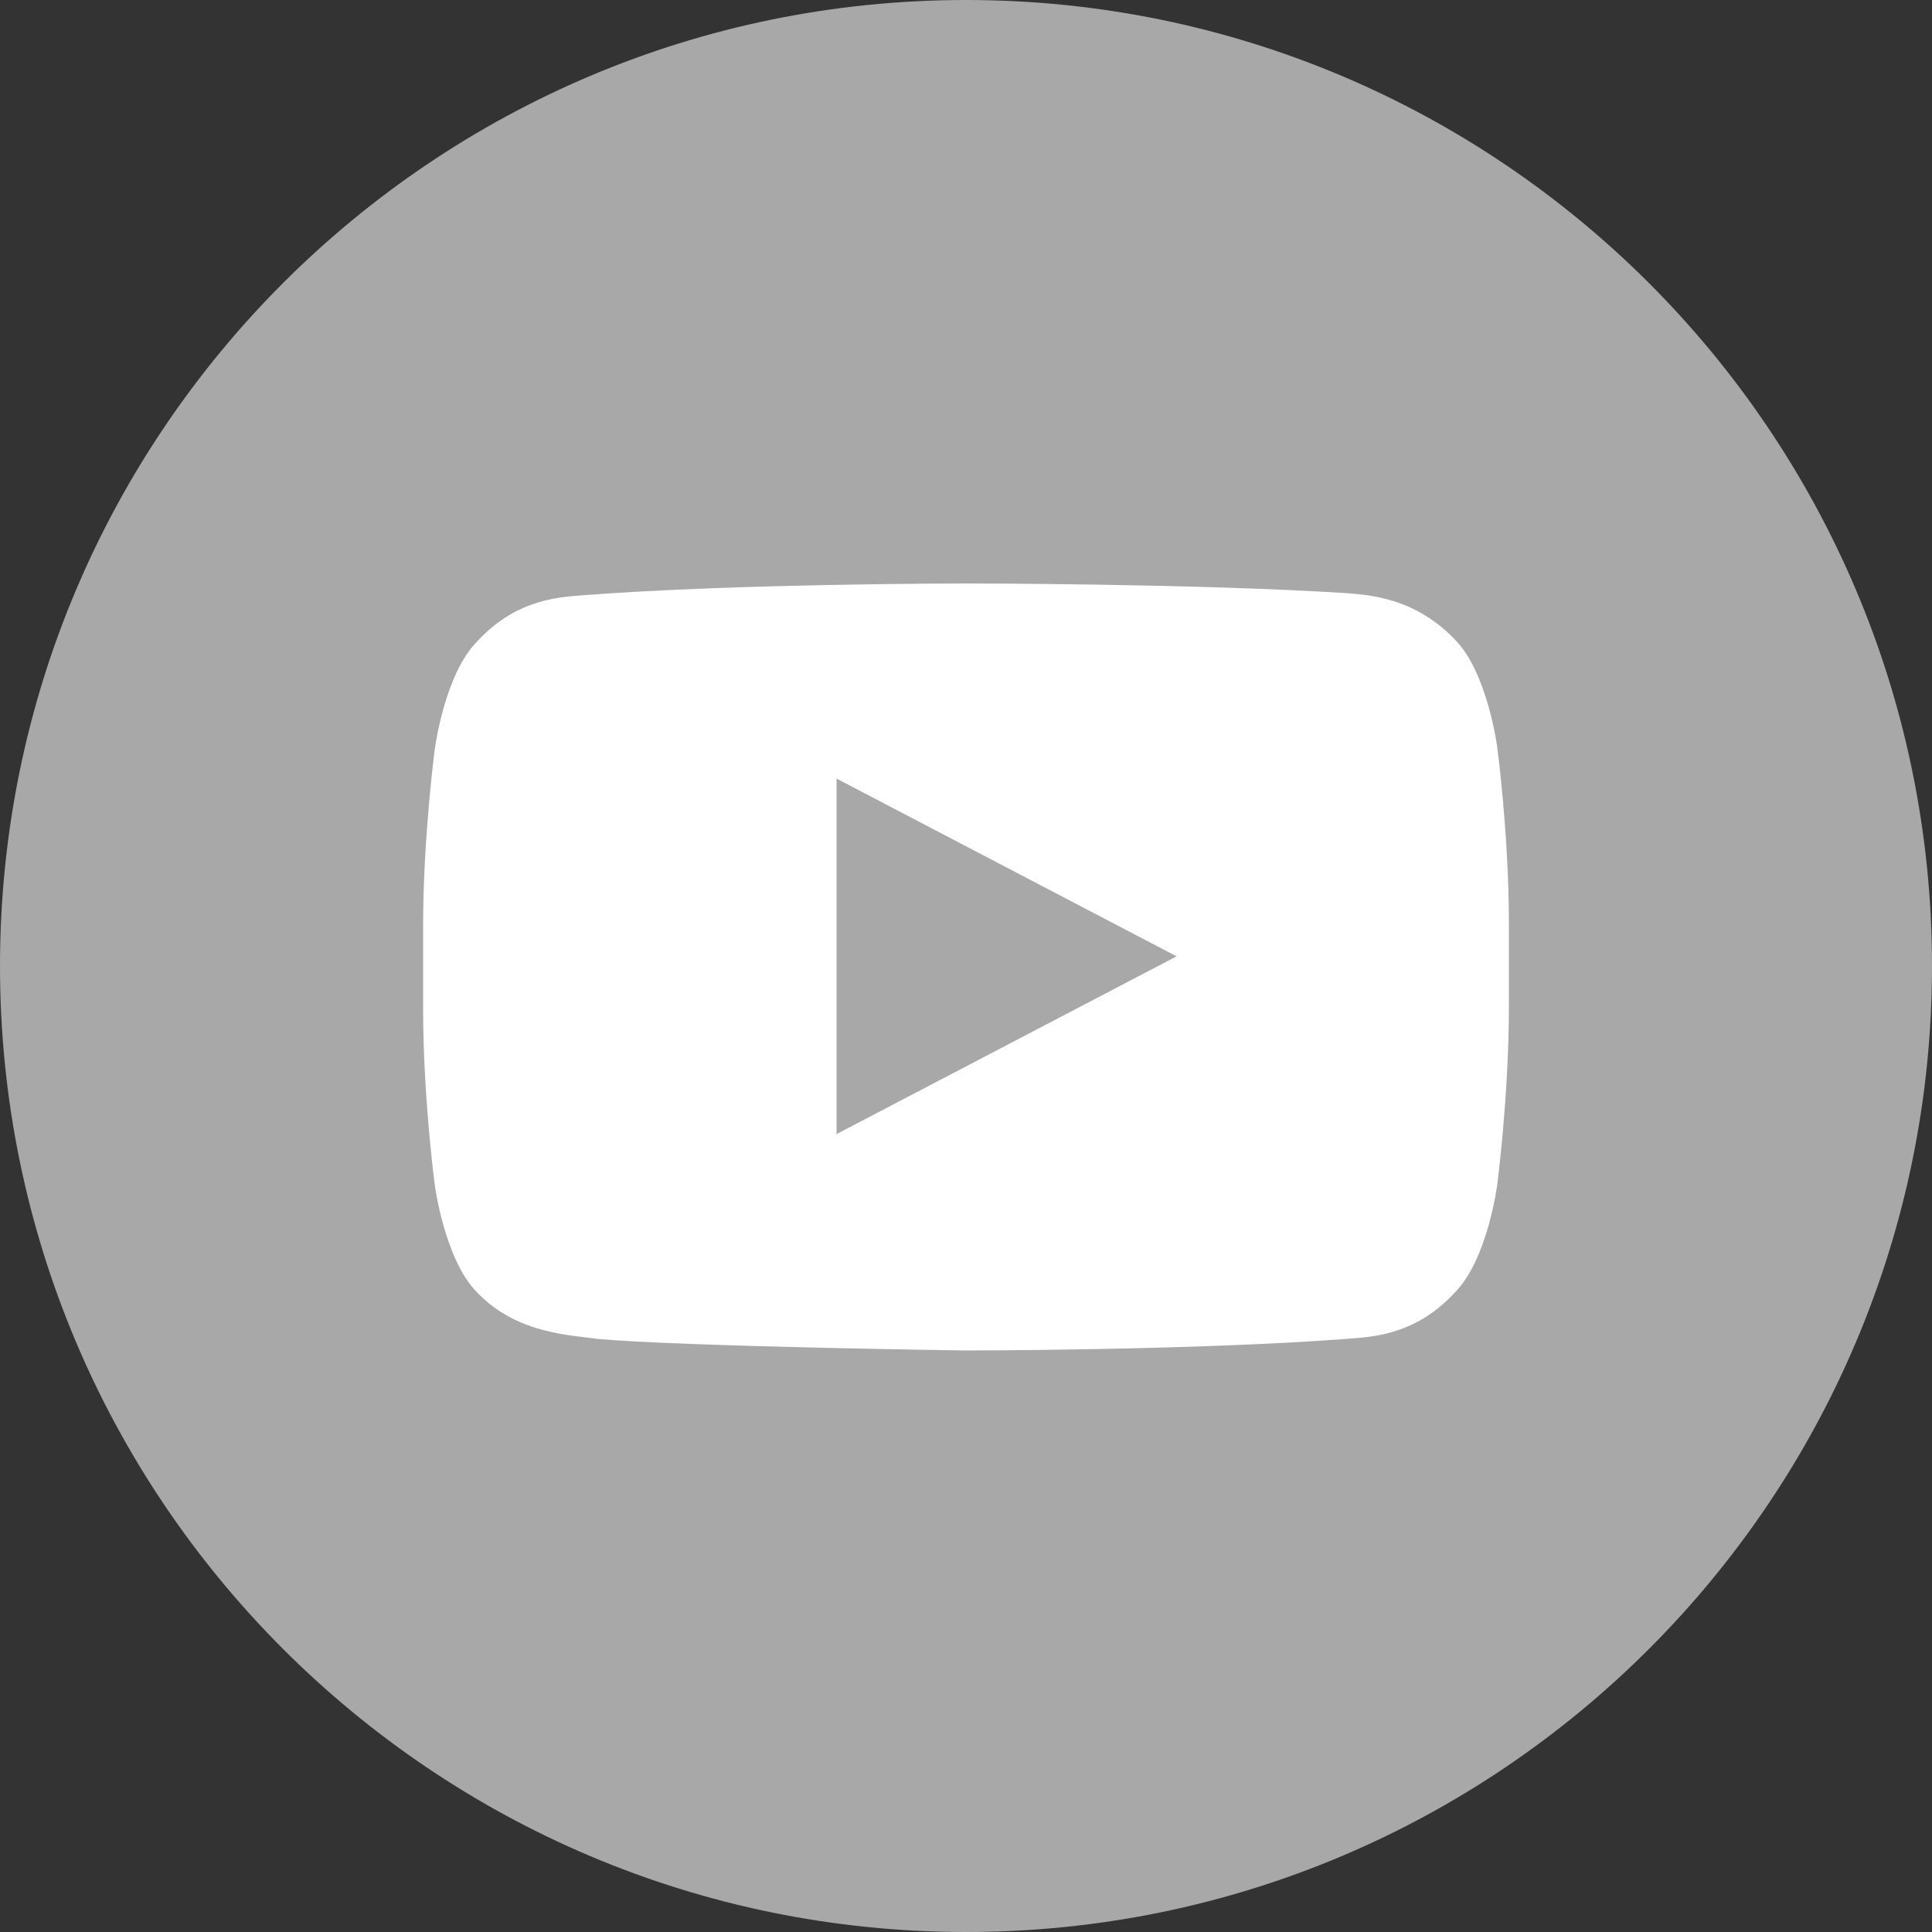
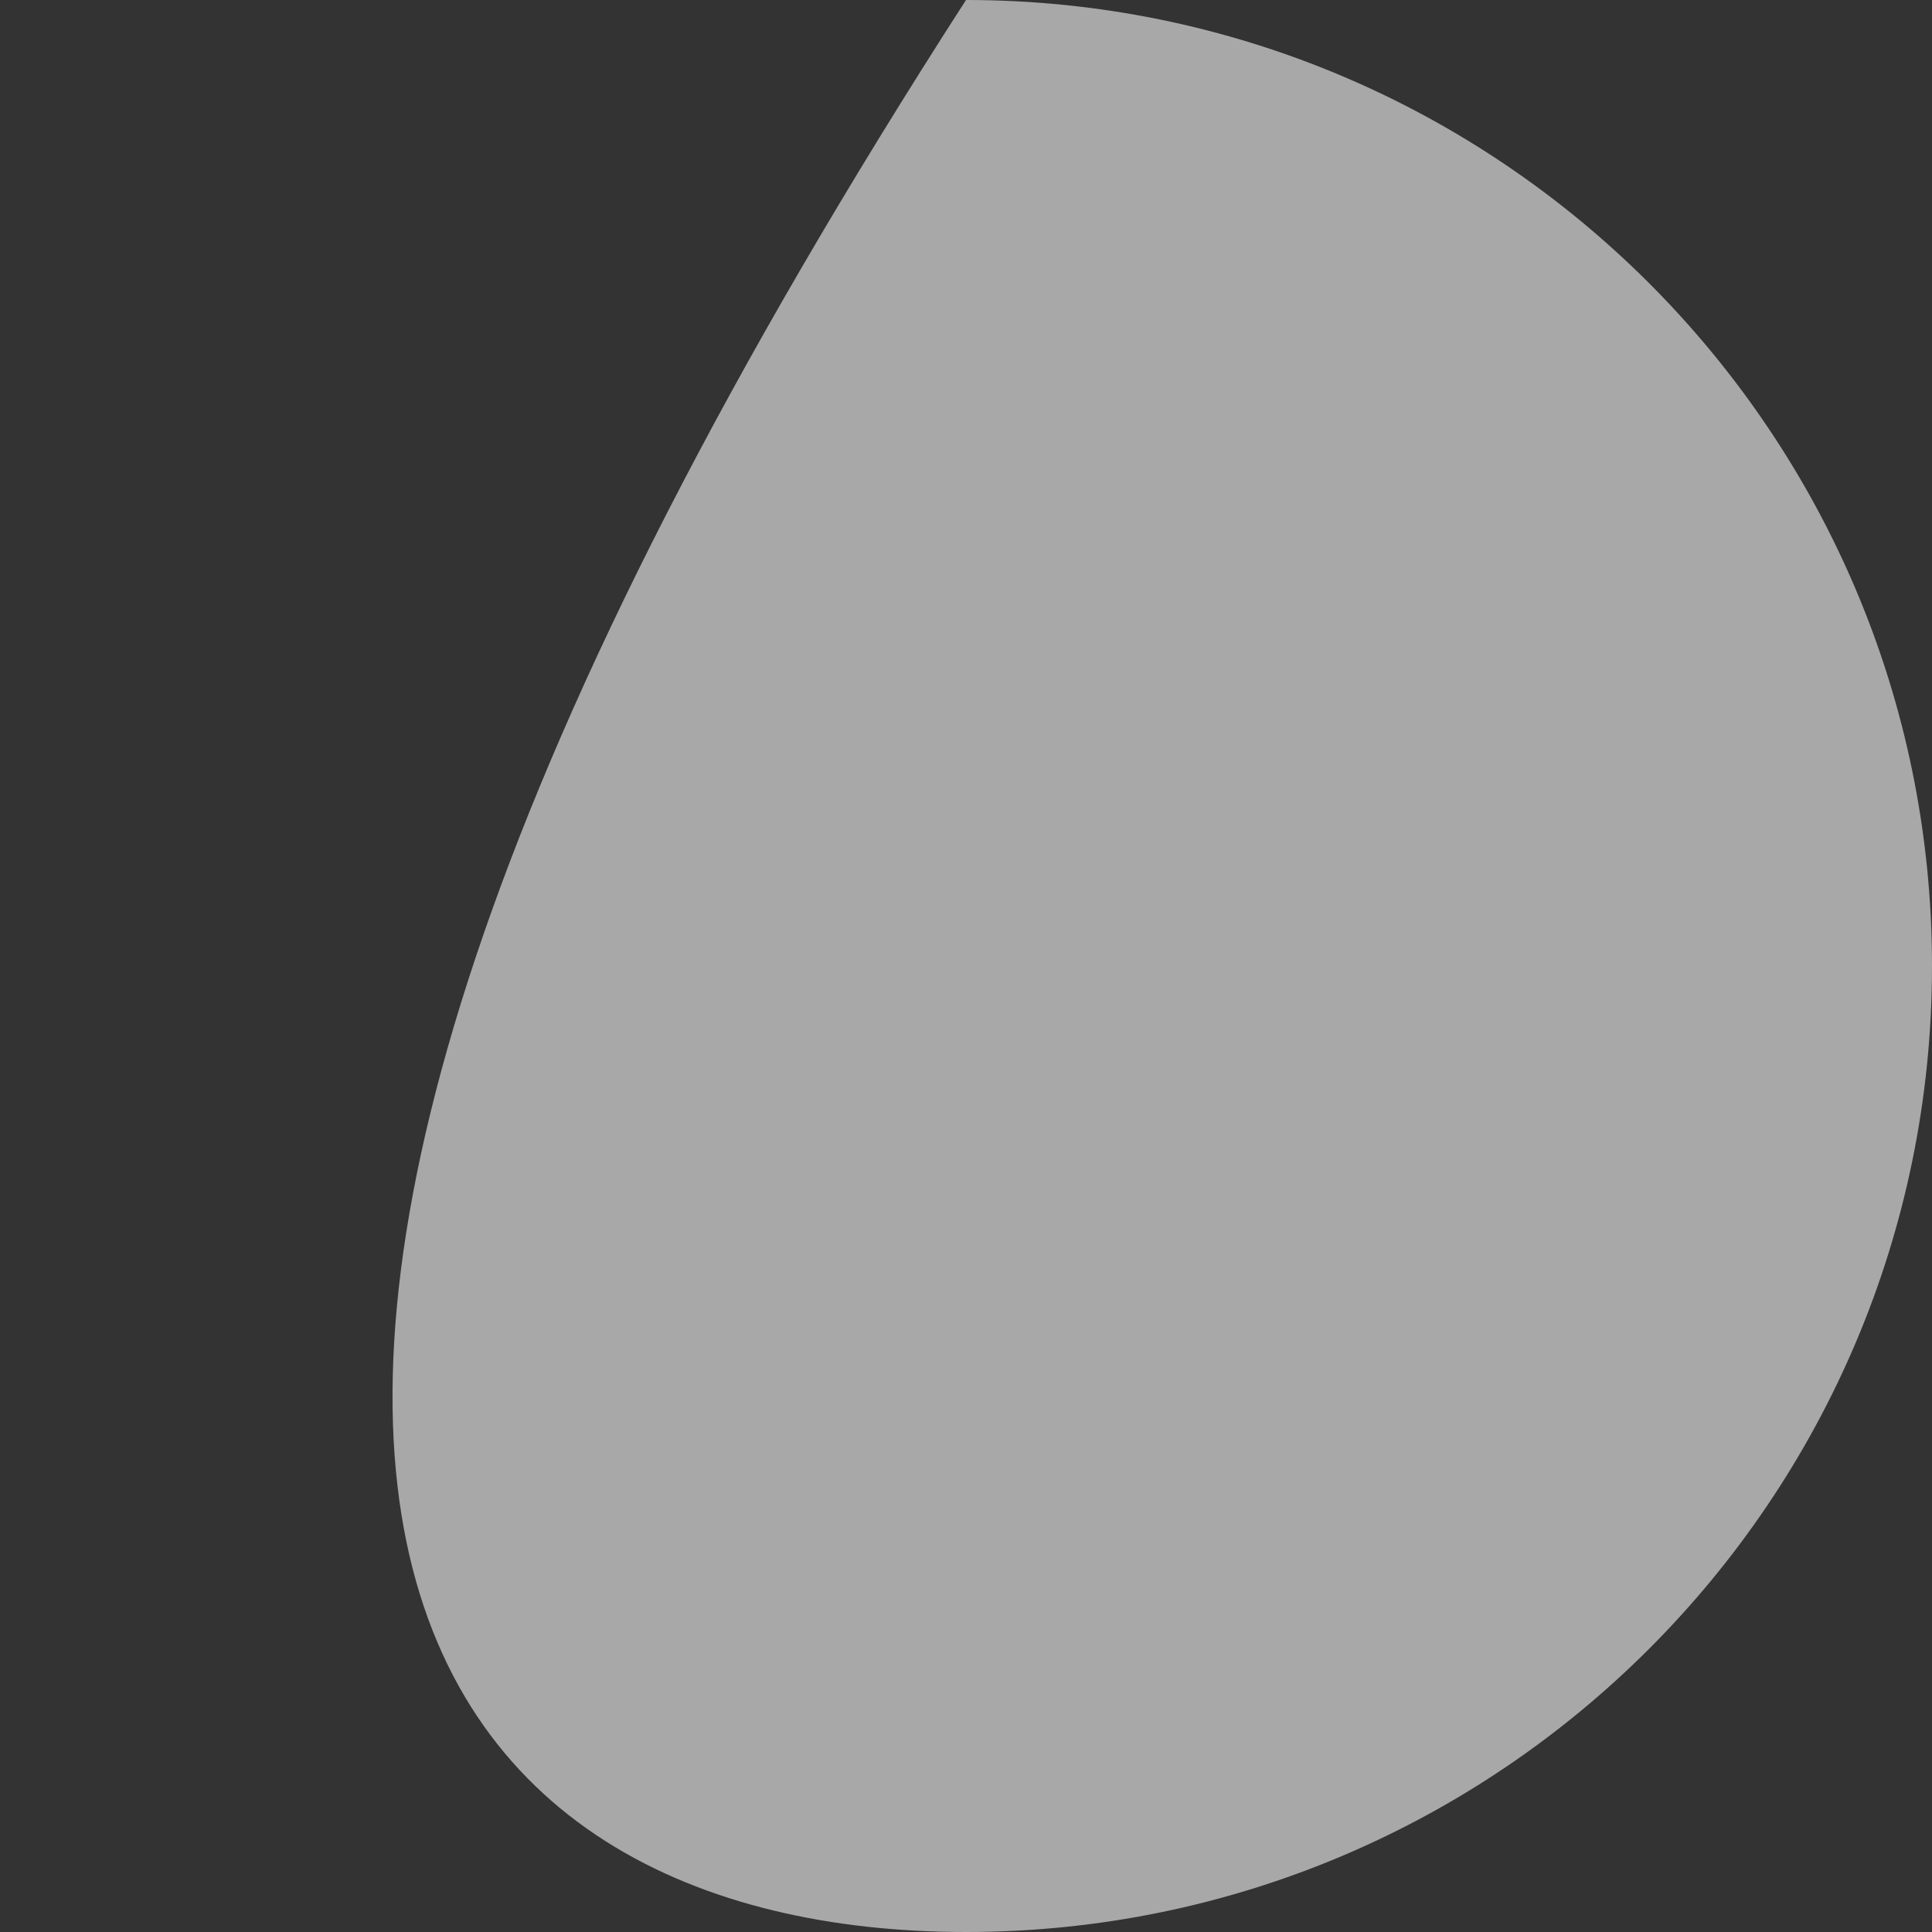
<svg xmlns="http://www.w3.org/2000/svg" version="1.1" id="Layer_1" x="0px" y="0px" viewBox="0 0 100 100" style="enable-background:new 0 0 100 100;" xml:space="preserve">
  <rect x="0" y="0" width="100" height="100" fill="#333333" stroke="none" />
  <style type="text/css">
	.st0{fill:#A8A8A9;}
	.st1{fill:#FFFFFF;}
</style>
  <g>
-     <path class="st0" d="M50,100c27.6,0,50-22.4,50-50c0-27.6-22.4-50-50-50S0,22.4,0,50C0,77.6,22.4,100,50,100" />
-     <path class="st1" d="M60.9,49.5l-17.6,9.2V40.3L60.9,49.5z M78.1,52.1v-4.3c0-4.6-0.6-9.1-0.6-9.1s-0.5-3.9-2.2-5.6   c-2.1-2.2-4.5-2.3-5.6-2.4C61.8,30.2,50,30.2,50,30.2h0c0,0-11.8,0-19.7,0.6c-1.1,0.1-3.5,0.1-5.6,2.4c-1.7,1.7-2.2,5.6-2.2,5.6   s-0.6,4.6-0.6,9.1v4.3c0,4.6,0.6,9.1,0.6,9.1s0.5,3.9,2.2,5.6c2.1,2.2,5,2.2,6.2,2.4c4.5,0.4,19.1,0.6,19.1,0.6s11.8,0,19.7-0.6   c1.1-0.1,3.5-0.1,5.6-2.4c1.7-1.7,2.2-5.6,2.2-5.6S78.1,56.7,78.1,52.1" />
+     <path class="st0" d="M50,100c27.6,0,50-22.4,50-50c0-27.6-22.4-50-50-50C0,77.6,22.4,100,50,100" />
  </g>
</svg>